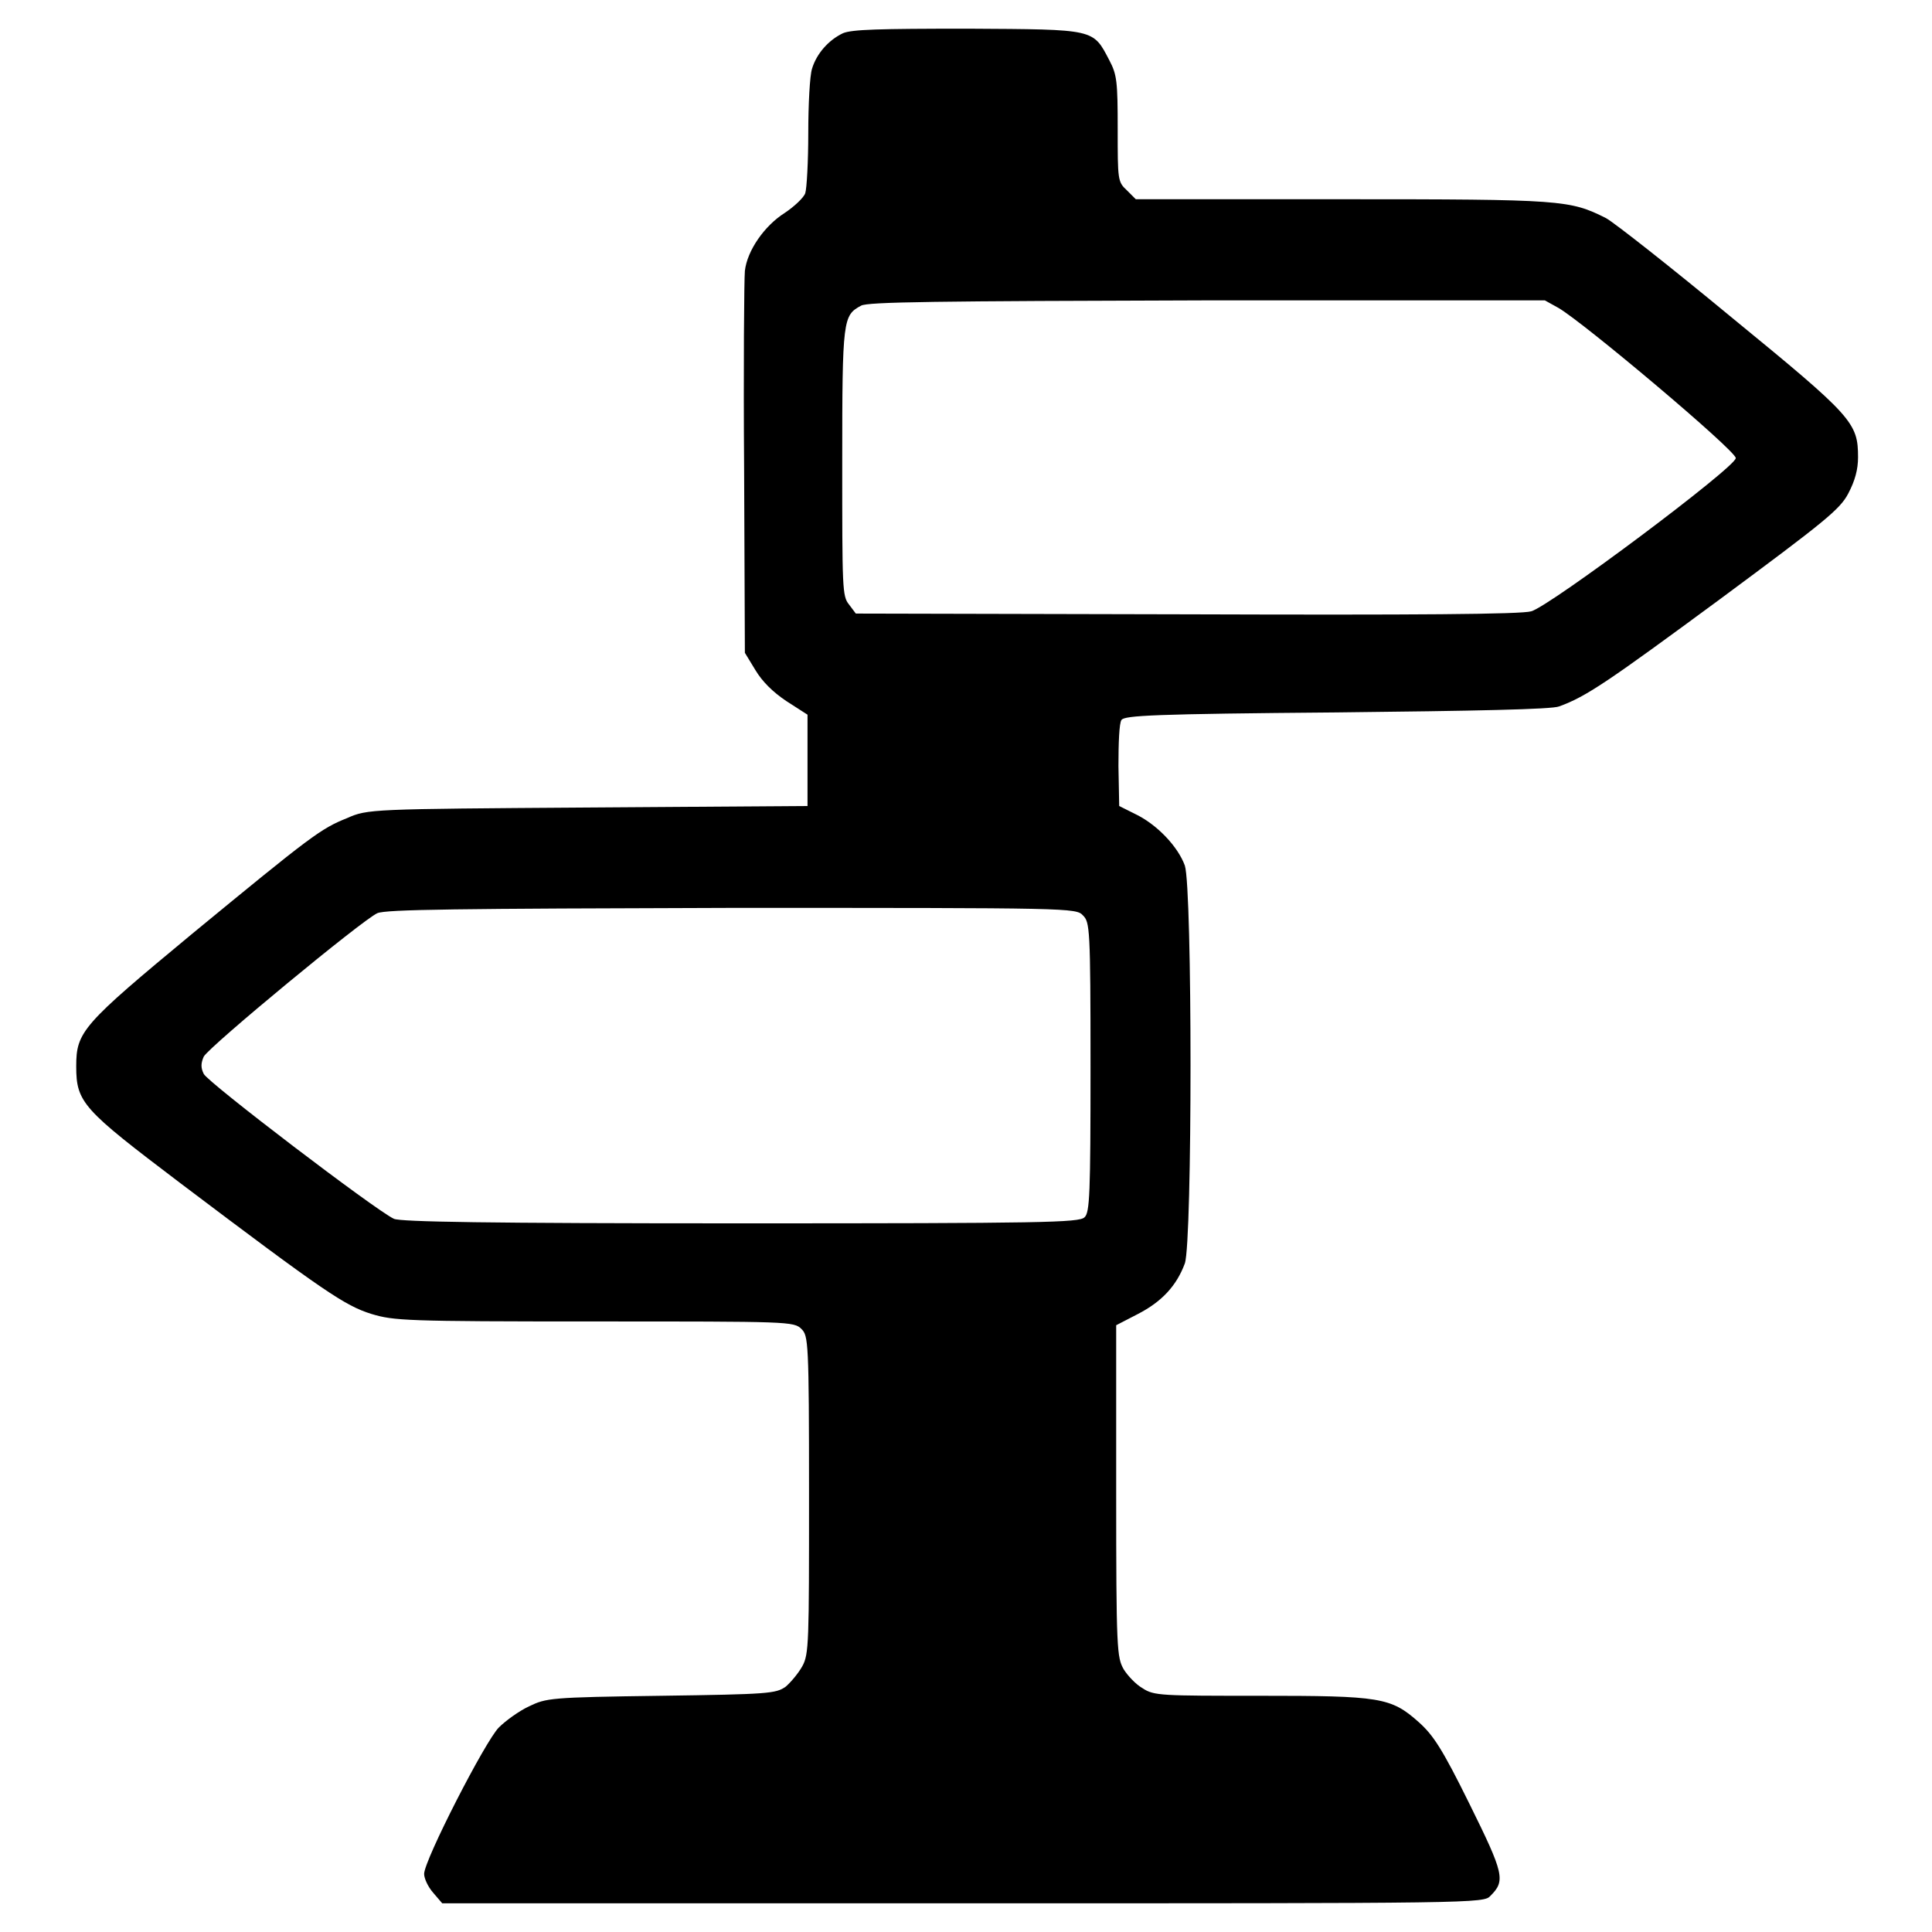
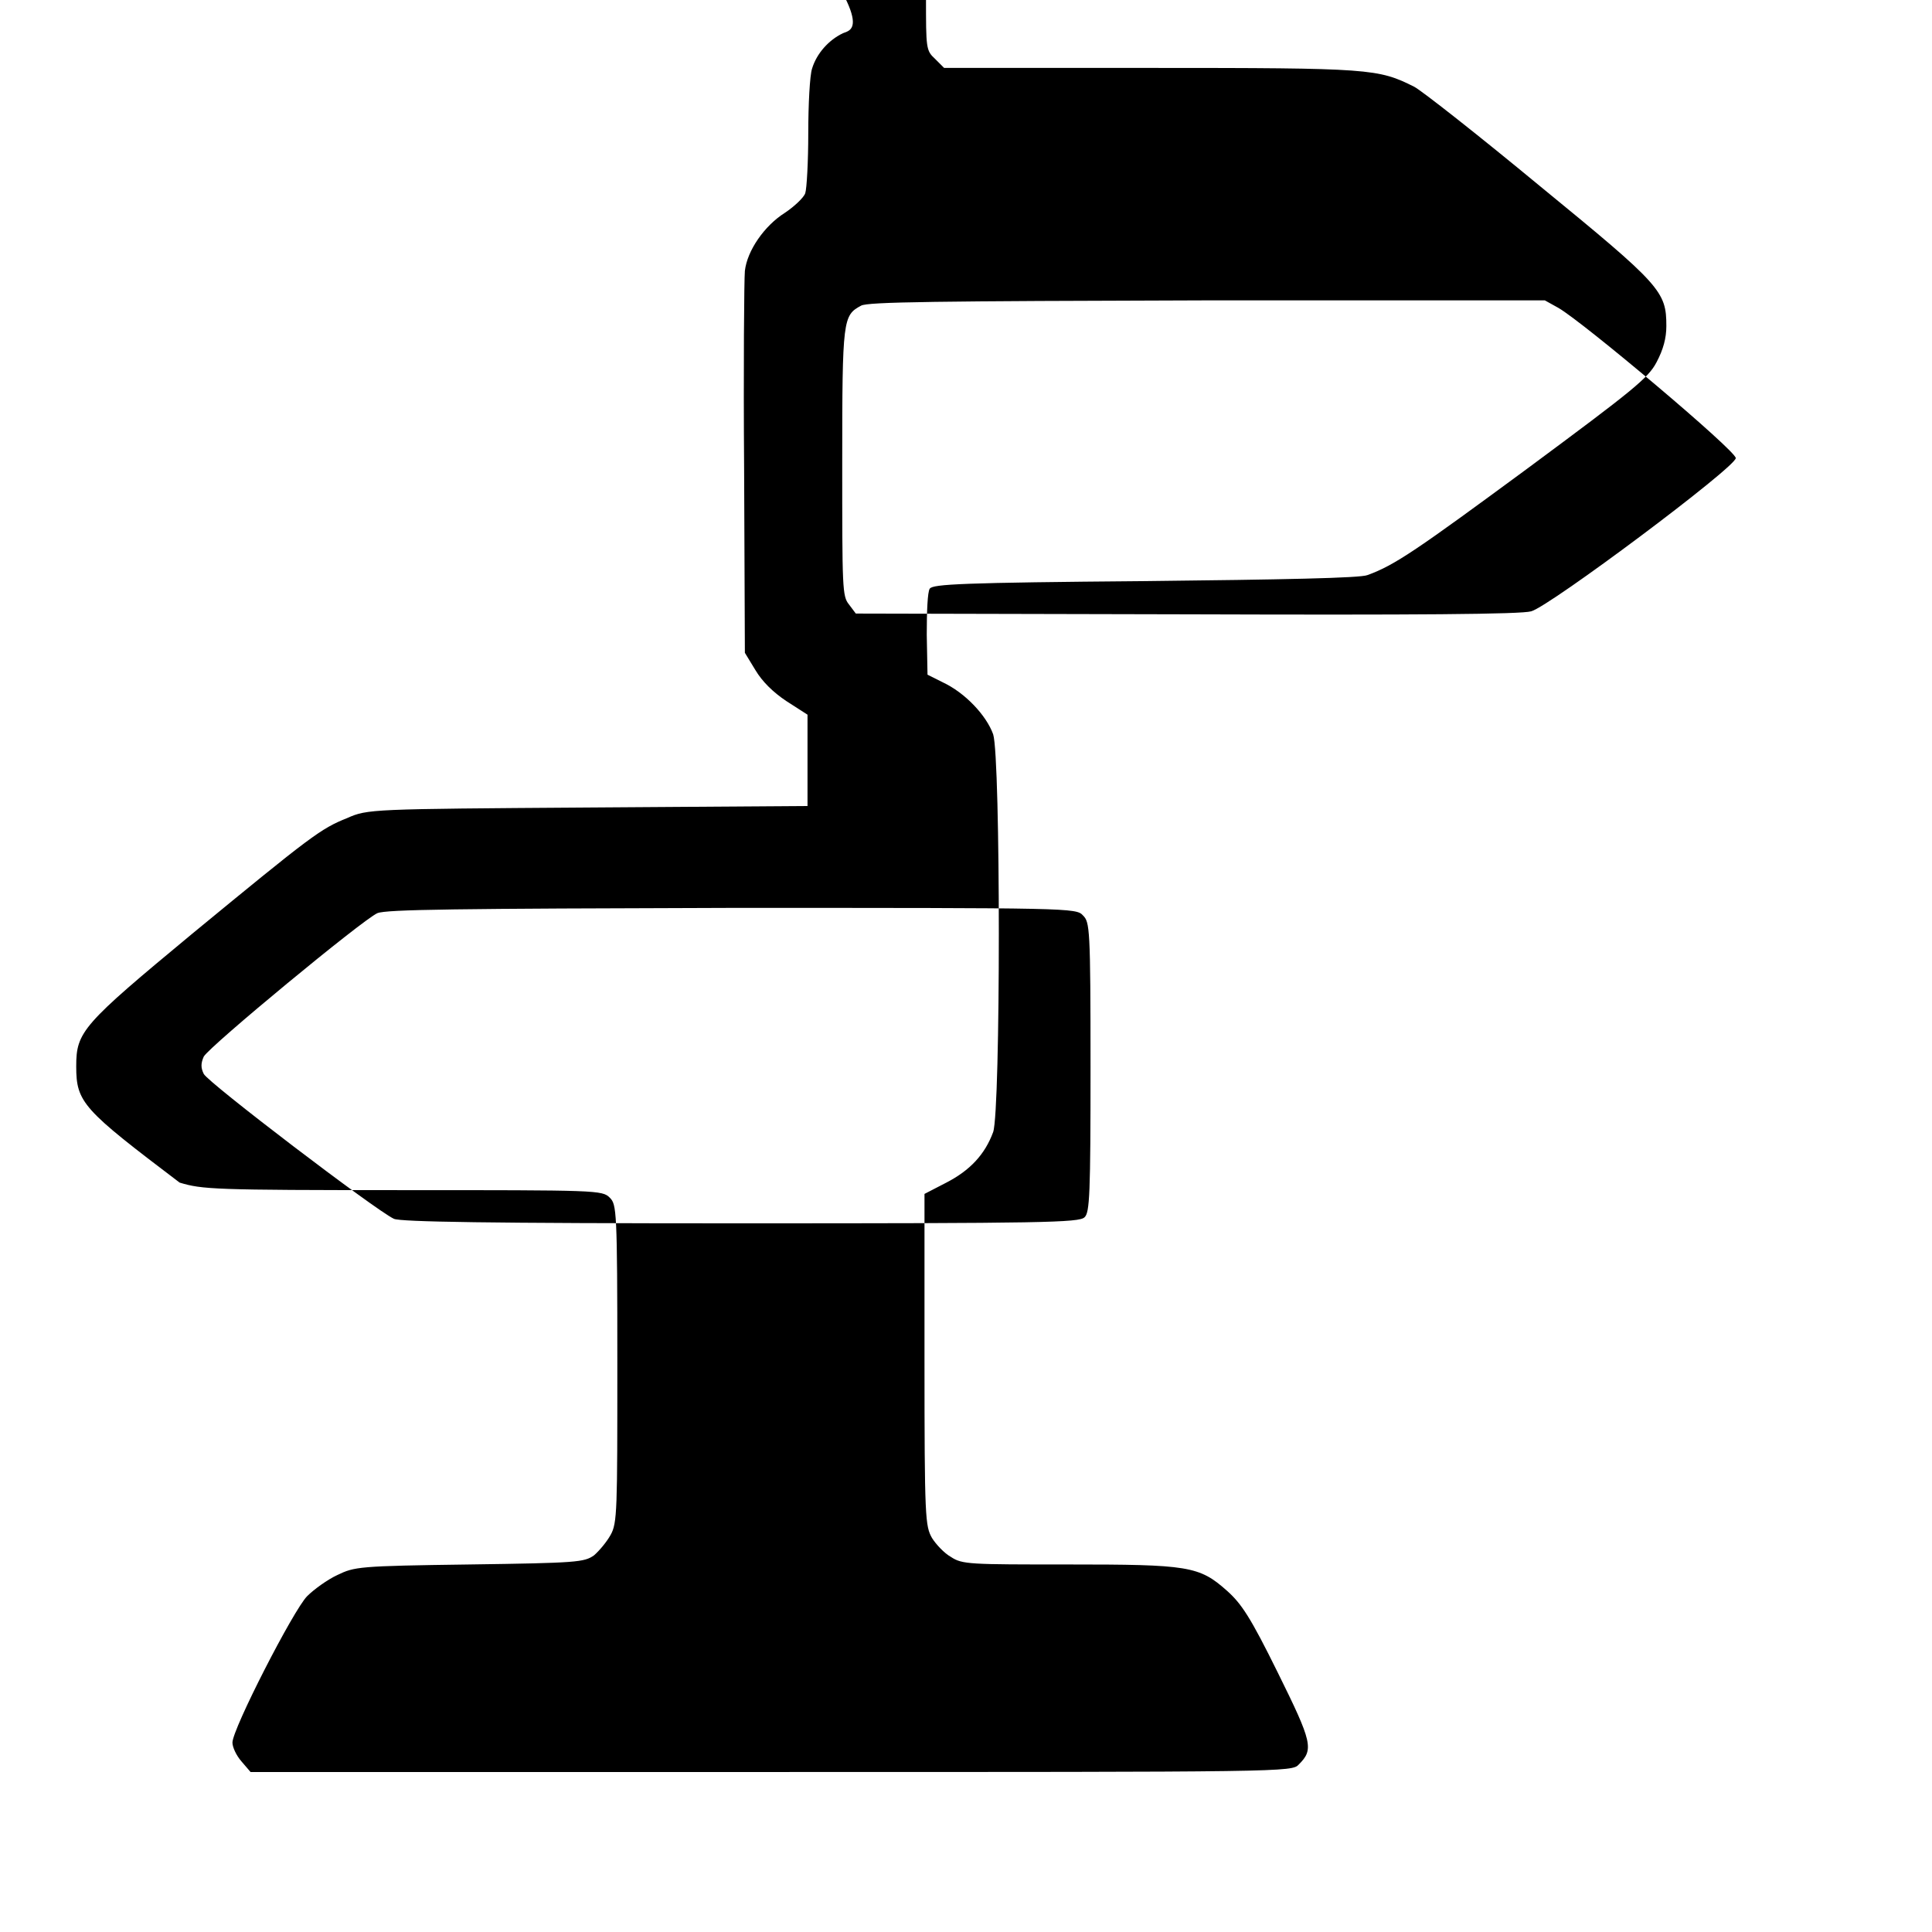
<svg xmlns="http://www.w3.org/2000/svg" version="1.1" x="0px" y="0px" viewBox="0 0 256 256" enable-background="new 0 0 256 256" xml:space="preserve">
  <g>
    <g>
      <g>
-         <path fill="#000000" d="M111.7,4.4c-1.9,0.9-3.5,2.7-4.1,4.7c-0.3,0.9-0.5,4.8-0.5,8.5c0,3.8-0.2,7.4-0.4,8c-0.2,0.6-1.5,1.8-2.7,2.6c-2.7,1.7-5,5-5.3,7.7c-0.1,1.1-0.2,12.9-0.1,26.3l0.1,24.3l1.4,2.3c0.9,1.5,2.3,2.9,4.1,4.1l2.8,1.8v6v6.1l-29.1,0.2c-28.8,0.2-29.2,0.2-31.9,1.4c-3.5,1.4-4.7,2.3-20.5,15.3c-14.6,12.1-15.4,13-15.4,17.6c0,4.8,0.9,5.7,13.7,15.4c19.2,14.5,21.9,16.3,25.4,17.4c3,0.9,4.4,1,29.6,1c25.8,0,26.4,0,27.4,1c0.9,0.9,1,1.6,1,22c0,19.5,0,21.1-0.9,22.7c-0.5,0.9-1.5,2.1-2.2,2.7c-1.3,0.9-2.2,1-16.5,1.2c-14.8,0.2-15.2,0.3-17.5,1.4c-1.3,0.6-3.1,1.9-4,2.8c-1.8,1.8-9.9,17.6-9.9,19.4c0,0.6,0.5,1.7,1.2,2.5l1.2,1.4h69c68.3,0,69,0,69.9-1c2-2,1.8-2.9-2.8-12.2c-3.6-7.3-4.8-9.1-6.7-10.8c-3.7-3.3-5.1-3.5-21.1-3.5c-13,0-14,0-15.5-1c-0.9-0.5-2-1.7-2.5-2.5c-0.9-1.6-1-2.5-1-23.6v-22l2.9-1.5c3.1-1.6,5.1-3.7,6.2-6.7c1-2.9,1-49.6,0-52.7c-0.9-2.5-3.7-5.5-6.7-6.9l-2-1l-0.1-5.3c0-3,0.1-5.7,0.4-6.1c0.4-0.6,4.3-0.8,28.5-1c18.2-0.2,28.6-0.4,29.5-0.8c3.6-1.3,6.5-3.3,21.3-14.2c13.9-10.3,15.9-11.9,17-14c0.9-1.7,1.3-3.2,1.3-4.8c0-4.6-0.7-5.4-16.7-18.5c-8.1-6.7-15.6-12.6-16.7-13.2c-4.8-2.4-5.7-2.5-35-2.5h-27.3l-1.2-1.2c-1.2-1.1-1.2-1.4-1.2-8.1c0-6.3-0.1-7.2-1.1-9.1c-2.2-4.2-1.8-4.1-18.7-4.2C116.4,3.8,112.9,3.9,111.7,4.4z M206.5,40.8c3.3,1.9,23.5,18.9,23.5,19.9c0,1.2-24.6,19.6-27.1,20.3c-1.3,0.4-15.3,0.5-45.6,0.4l-43.9-0.1l-0.9-1.2c-0.9-1.1-0.9-2.1-0.9-18.9c0-19,0.1-19.4,2.5-20.7c0.9-0.5,9.7-0.6,45.9-0.7h44.7L206.5,40.8z M143.5,121.3c0.9,0.9,1,1.6,1,20.1c0,16.8-0.1,19.3-0.8,19.9c-0.7,0.7-5.4,0.8-45.5,0.8c-33.8,0-45.1-0.2-46-0.6c-2.4-1.1-24.7-18.1-25.2-19.2c-0.4-0.8-0.4-1.4,0-2.3c0.8-1.4,21-18.1,23-19c1.2-0.5,10.3-0.6,47-0.7C141.9,120.3,142.6,120.3,143.5,121.3z" />
+         <path fill="#000000" d="M111.7,4.4c-1.9,0.9-3.5,2.7-4.1,4.7c-0.3,0.9-0.5,4.8-0.5,8.5c0,3.8-0.2,7.4-0.4,8c-0.2,0.6-1.5,1.8-2.7,2.6c-2.7,1.7-5,5-5.3,7.7c-0.1,1.1-0.2,12.9-0.1,26.3l0.1,24.3l1.4,2.3c0.9,1.5,2.3,2.9,4.1,4.1l2.8,1.8v6v6.1l-29.1,0.2c-28.8,0.2-29.2,0.2-31.9,1.4c-3.5,1.4-4.7,2.3-20.5,15.3c-14.6,12.1-15.4,13-15.4,17.6c0,4.8,0.9,5.7,13.7,15.4c3,0.9,4.4,1,29.6,1c25.8,0,26.4,0,27.4,1c0.9,0.9,1,1.6,1,22c0,19.5,0,21.1-0.9,22.7c-0.5,0.9-1.5,2.1-2.2,2.7c-1.3,0.9-2.2,1-16.5,1.2c-14.8,0.2-15.2,0.3-17.5,1.4c-1.3,0.6-3.1,1.9-4,2.8c-1.8,1.8-9.9,17.6-9.9,19.4c0,0.6,0.5,1.7,1.2,2.5l1.2,1.4h69c68.3,0,69,0,69.9-1c2-2,1.8-2.9-2.8-12.2c-3.6-7.3-4.8-9.1-6.7-10.8c-3.7-3.3-5.1-3.5-21.1-3.5c-13,0-14,0-15.5-1c-0.9-0.5-2-1.7-2.5-2.5c-0.9-1.6-1-2.5-1-23.6v-22l2.9-1.5c3.1-1.6,5.1-3.7,6.2-6.7c1-2.9,1-49.6,0-52.7c-0.9-2.5-3.7-5.5-6.7-6.9l-2-1l-0.1-5.3c0-3,0.1-5.7,0.4-6.1c0.4-0.6,4.3-0.8,28.5-1c18.2-0.2,28.6-0.4,29.5-0.8c3.6-1.3,6.5-3.3,21.3-14.2c13.9-10.3,15.9-11.9,17-14c0.9-1.7,1.3-3.2,1.3-4.8c0-4.6-0.7-5.4-16.7-18.5c-8.1-6.7-15.6-12.6-16.7-13.2c-4.8-2.4-5.7-2.5-35-2.5h-27.3l-1.2-1.2c-1.2-1.1-1.2-1.4-1.2-8.1c0-6.3-0.1-7.2-1.1-9.1c-2.2-4.2-1.8-4.1-18.7-4.2C116.4,3.8,112.9,3.9,111.7,4.4z M206.5,40.8c3.3,1.9,23.5,18.9,23.5,19.9c0,1.2-24.6,19.6-27.1,20.3c-1.3,0.4-15.3,0.5-45.6,0.4l-43.9-0.1l-0.9-1.2c-0.9-1.1-0.9-2.1-0.9-18.9c0-19,0.1-19.4,2.5-20.7c0.9-0.5,9.7-0.6,45.9-0.7h44.7L206.5,40.8z M143.5,121.3c0.9,0.9,1,1.6,1,20.1c0,16.8-0.1,19.3-0.8,19.9c-0.7,0.7-5.4,0.8-45.5,0.8c-33.8,0-45.1-0.2-46-0.6c-2.4-1.1-24.7-18.1-25.2-19.2c-0.4-0.8-0.4-1.4,0-2.3c0.8-1.4,21-18.1,23-19c1.2-0.5,10.3-0.6,47-0.7C141.9,120.3,142.6,120.3,143.5,121.3z" />
      </g>
    </g>
  </g>
</svg>